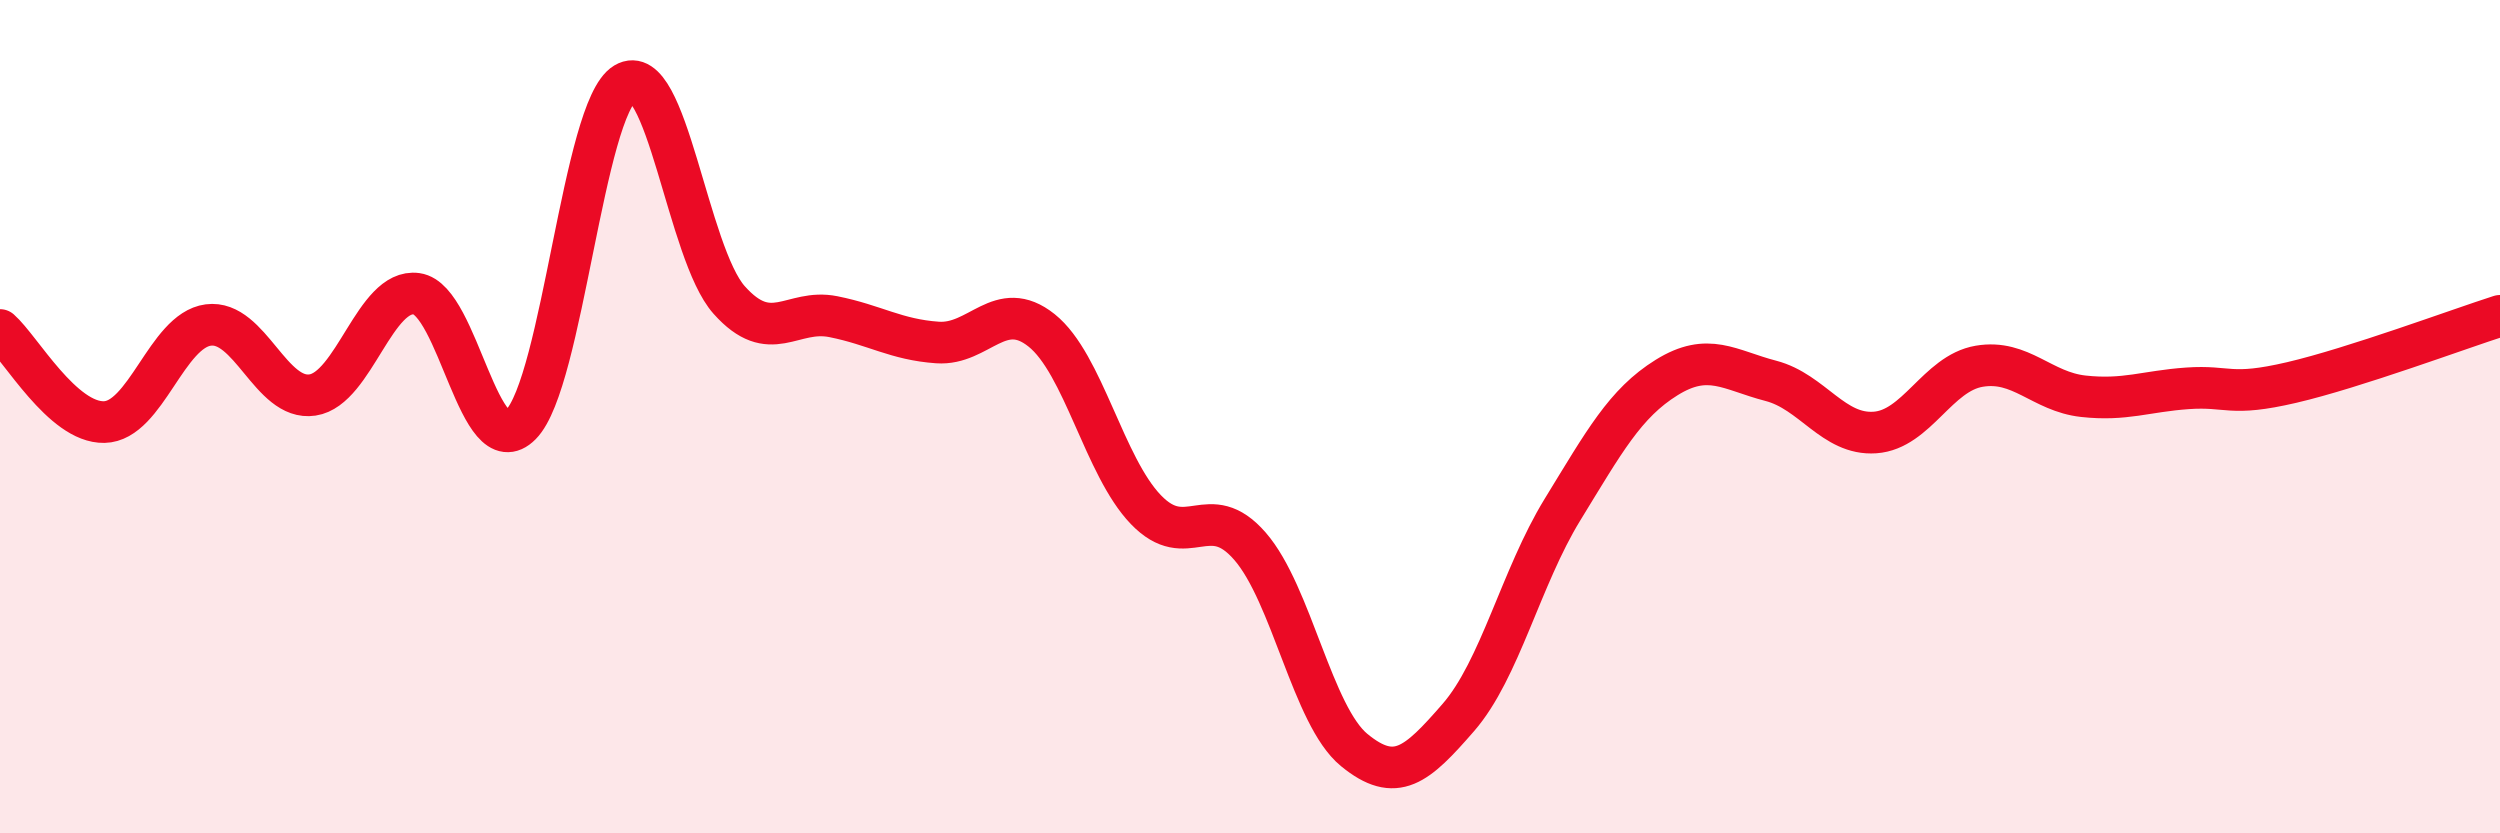
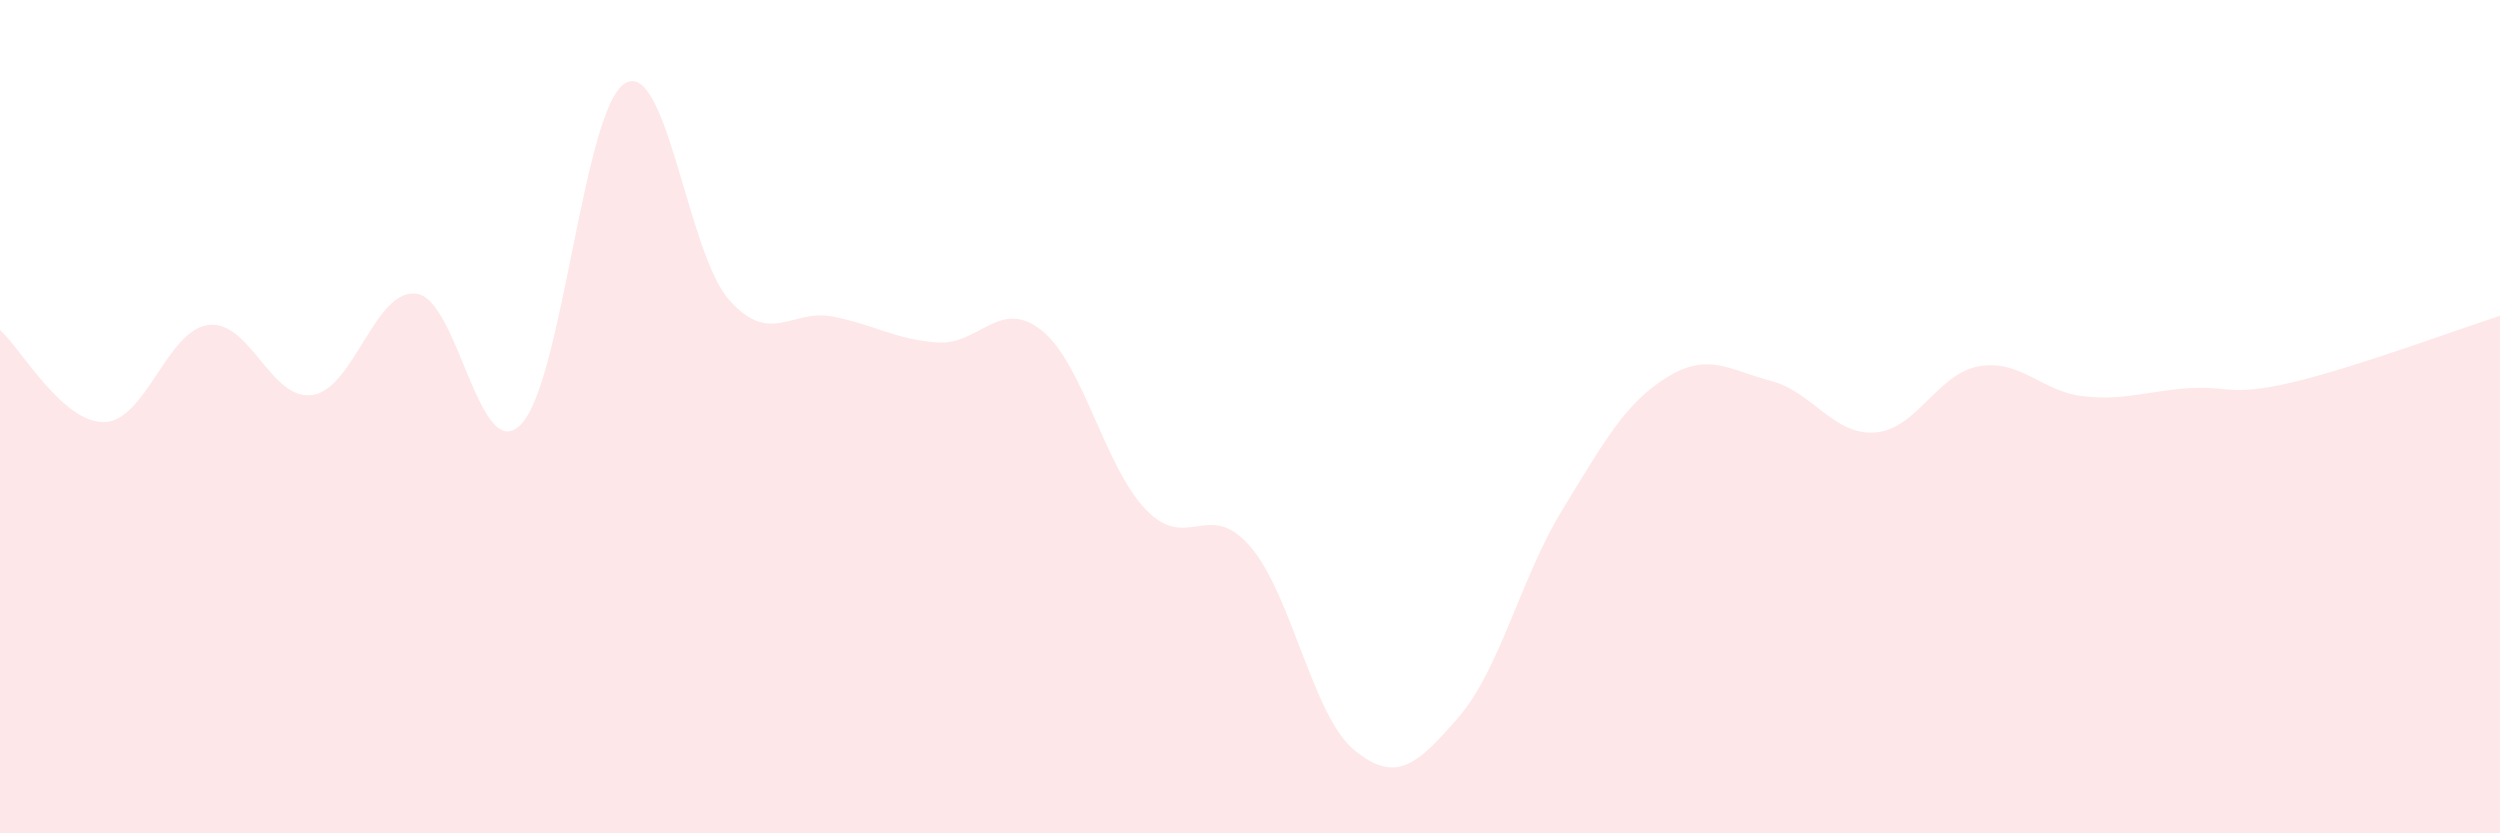
<svg xmlns="http://www.w3.org/2000/svg" width="60" height="20" viewBox="0 0 60 20">
  <path d="M 0,7.92 C 0.5,8.36 1.5,10.15 2.5,10.13 C 3.5,10.11 4,7.93 5,7.8 C 6,7.67 6.5,9.63 7.5,9.48 C 8.5,9.33 9,6.91 10,7.05 C 11,7.19 11.5,11.2 12.5,10.19 C 13.5,9.18 14,2.6 15,2 C 16,1.4 16.5,6.08 17.5,7.2 C 18.5,8.32 19,7.4 20,7.6 C 21,7.8 21.5,8.15 22.5,8.22 C 23.5,8.29 24,7.13 25,7.93 C 26,8.73 26.5,11.19 27.5,12.23 C 28.5,13.27 29,11.96 30,13.11 C 31,14.26 31.5,17.18 32.5,18 C 33.5,18.82 34,18.37 35,17.22 C 36,16.07 36.5,13.86 37.5,12.23 C 38.5,10.6 39,9.68 40,9.06 C 41,8.44 41.5,8.88 42.5,9.14 C 43.5,9.4 44,10.45 45,10.38 C 46,10.31 46.5,8.96 47.5,8.79 C 48.5,8.62 49,9.4 50,9.51 C 51,9.62 51.5,9.39 52.5,9.32 C 53.5,9.25 53.5,9.53 55,9.18 C 56.5,8.83 59,7.9 60,7.58L60 20L0 20Z" fill="#EB0A25" opacity="0.1" stroke-linecap="round" stroke-linejoin="round" />
-   <path d="M 0,7.92 C 0.5,8.36 1.5,10.15 2.5,10.13 C 3.5,10.11 4,7.93 5,7.8 C 6,7.67 6.5,9.63 7.5,9.48 C 8.5,9.33 9,6.91 10,7.05 C 11,7.19 11.5,11.2 12.5,10.19 C 13.5,9.18 14,2.6 15,2 C 16,1.4 16.5,6.08 17.5,7.2 C 18.5,8.32 19,7.4 20,7.6 C 21,7.8 21.5,8.15 22.5,8.22 C 23.5,8.29 24,7.13 25,7.93 C 26,8.73 26.5,11.19 27.5,12.23 C 28.5,13.27 29,11.96 30,13.11 C 31,14.26 31.5,17.18 32.5,18 C 33.5,18.82 34,18.37 35,17.22 C 36,16.07 36.5,13.86 37.5,12.23 C 38.5,10.6 39,9.68 40,9.06 C 41,8.44 41.5,8.88 42.5,9.14 C 43.5,9.4 44,10.45 45,10.38 C 46,10.31 46.5,8.96 47.5,8.79 C 48.5,8.62 49,9.4 50,9.51 C 51,9.62 51.5,9.39 52.5,9.32 C 53.5,9.25 53.5,9.53 55,9.18 C 56.5,8.83 59,7.9 60,7.58" stroke="#EB0A25" stroke-width="1" fill="none" stroke-linecap="round" stroke-linejoin="round" />
</svg>